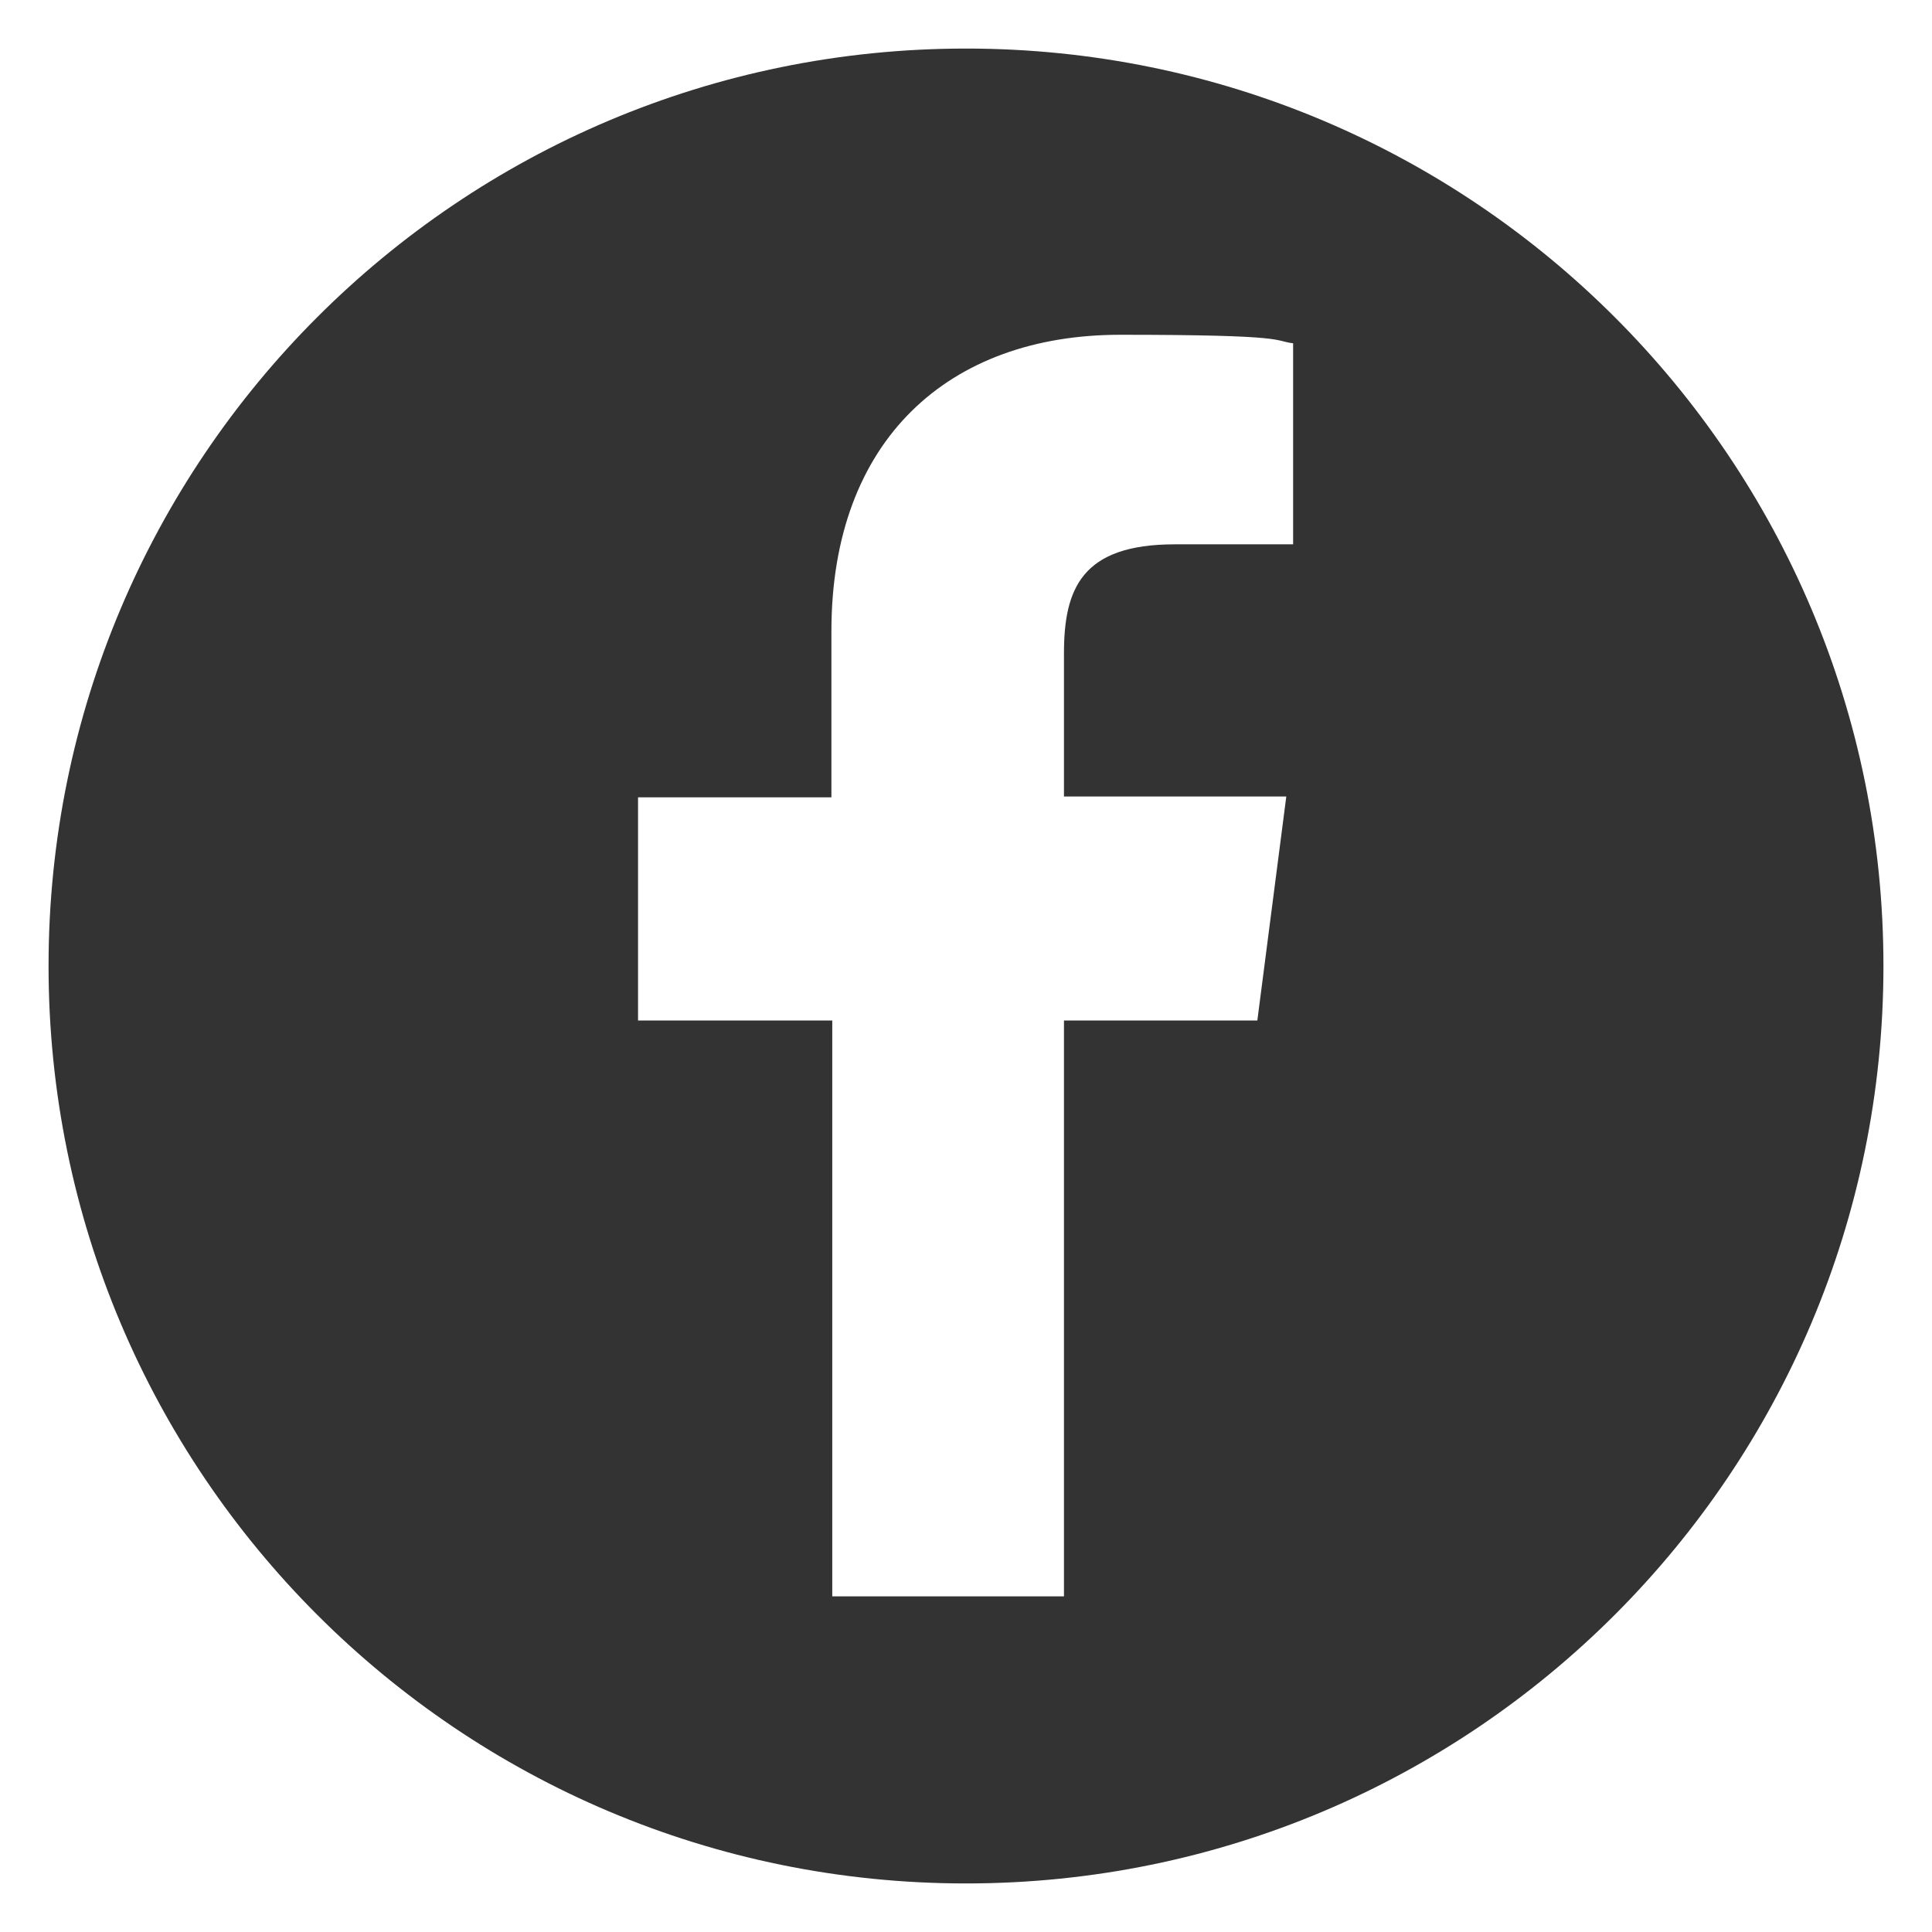
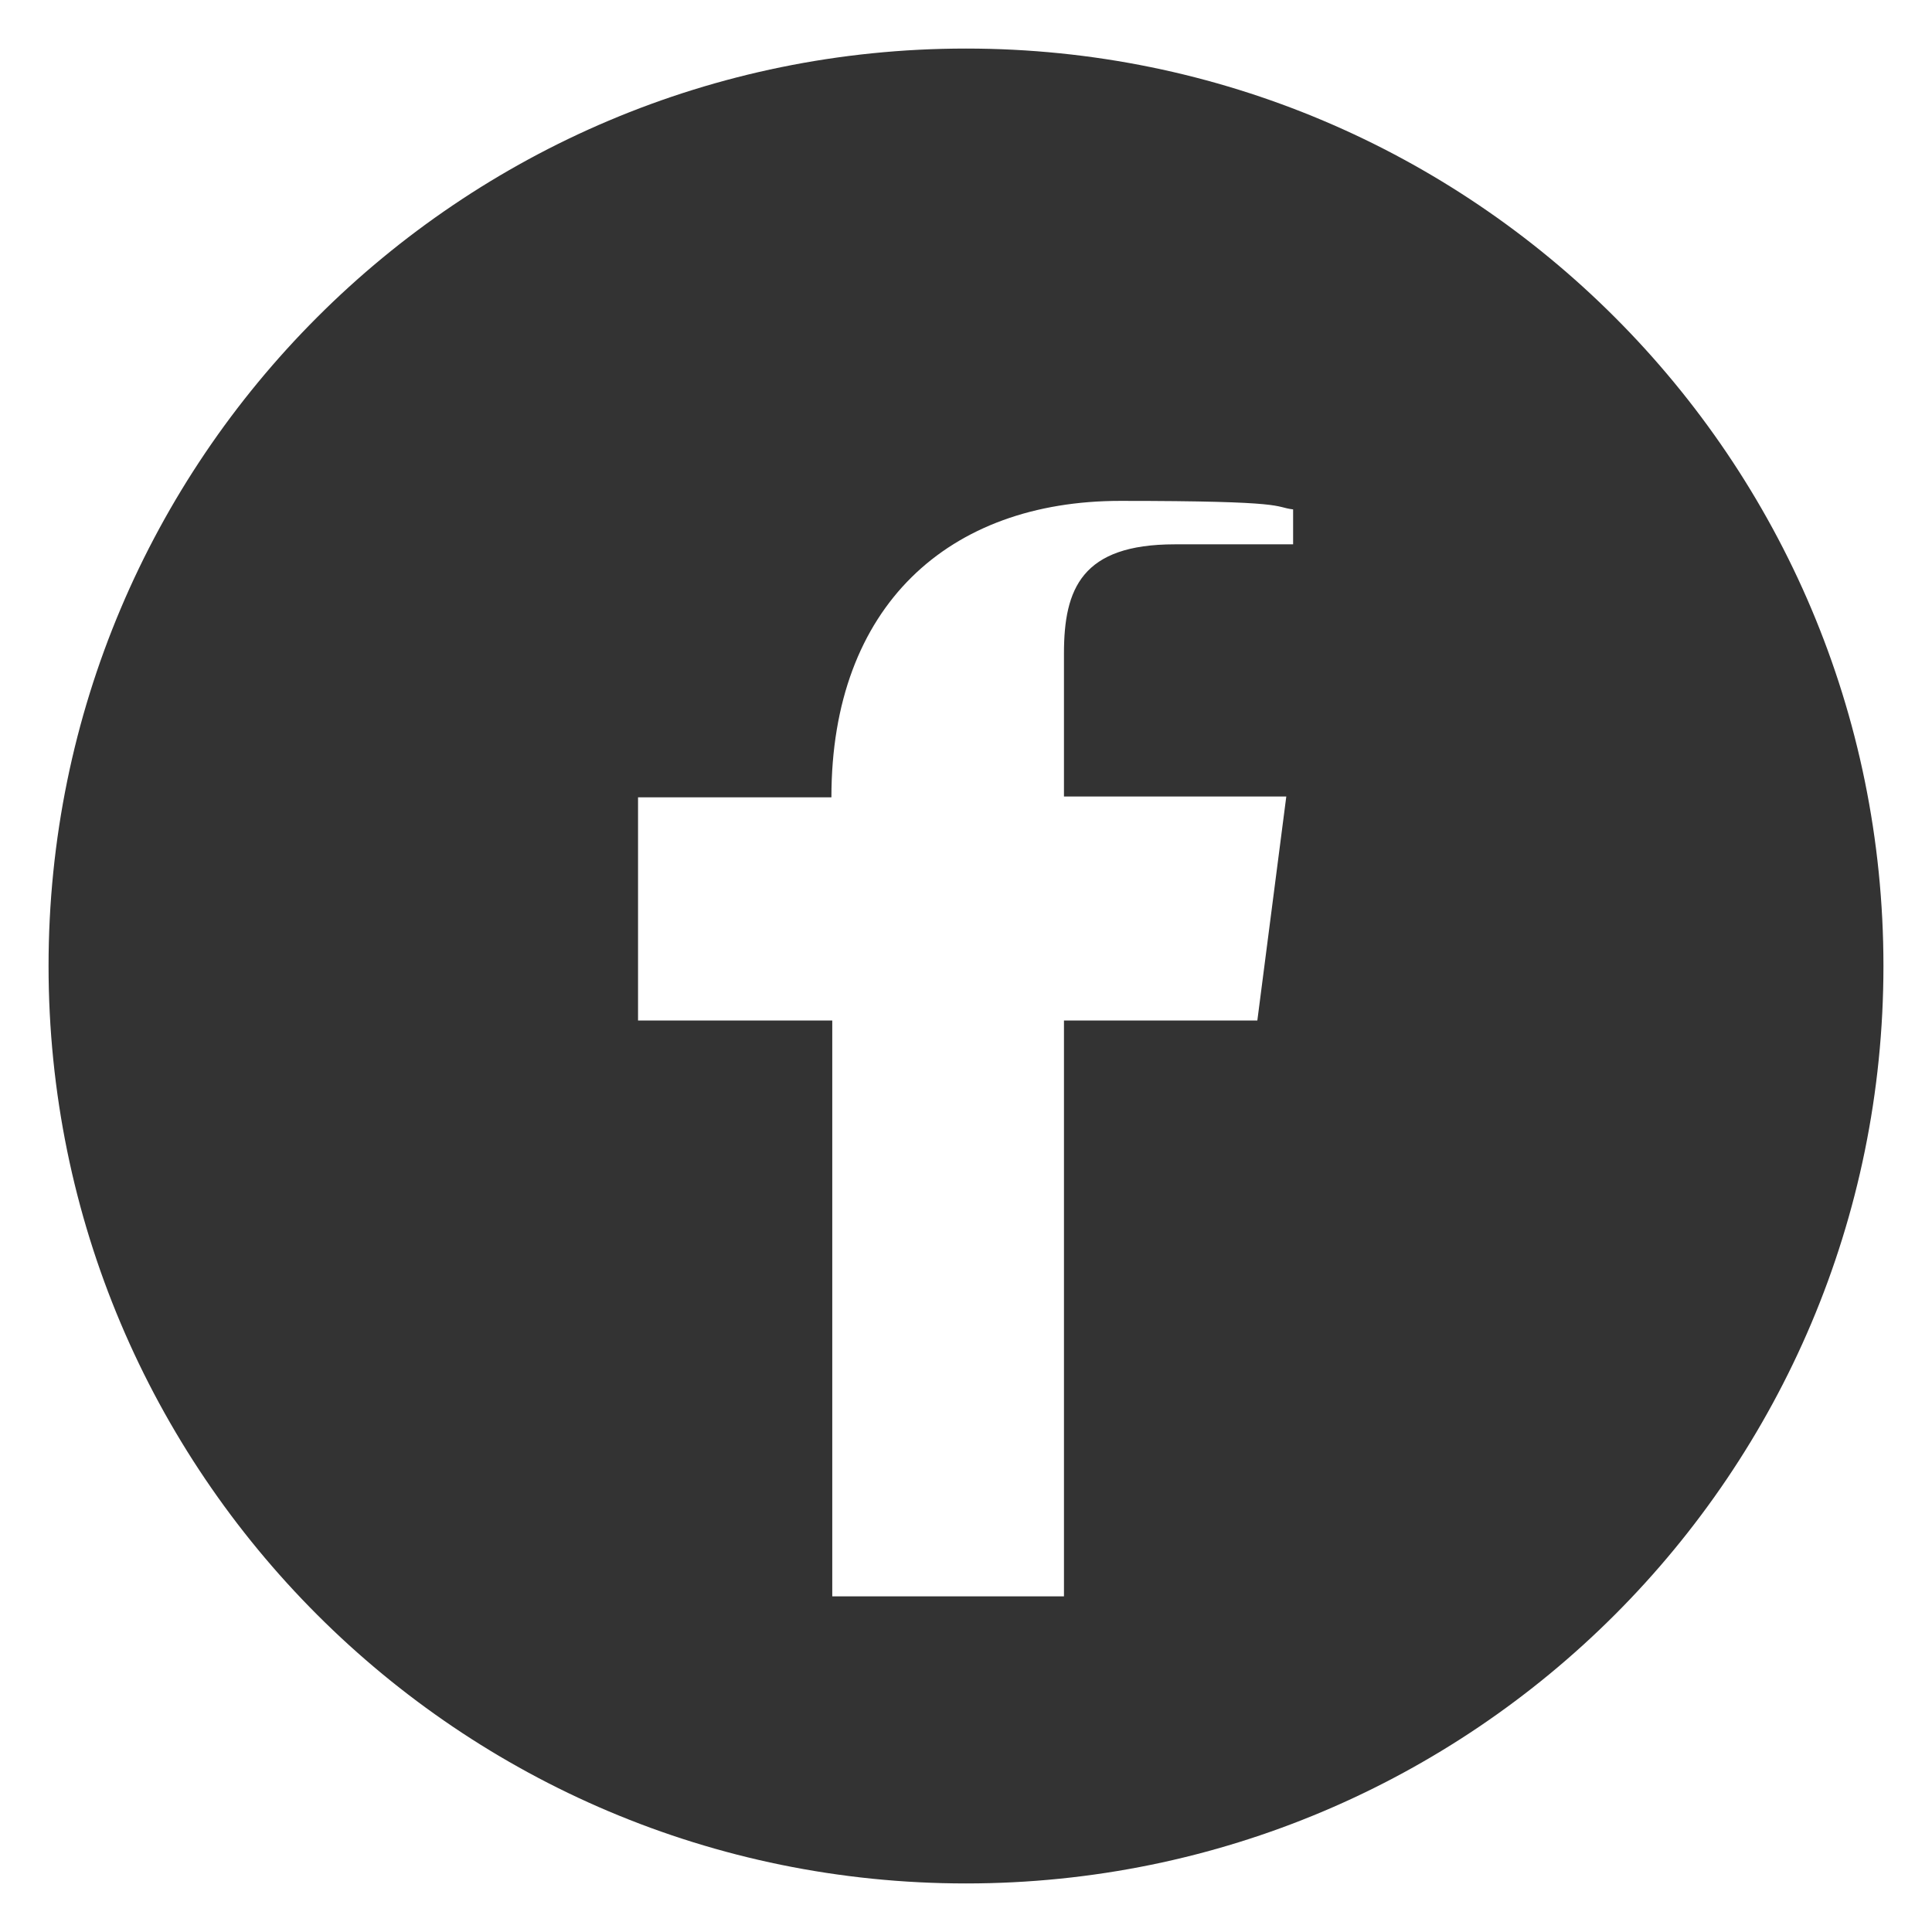
<svg xmlns="http://www.w3.org/2000/svg" version="1.1" viewBox="0 0 226.8 226.8">
  <defs>
    <style>
      .cls-1 {
        fill: #333;
      }
    </style>
  </defs>
  <g>
    <g id="Ebene_1">
-       <path class="cls-1" d="M113.4,5.7C53.9,5.7,5.7,53.9,5.7,113.4s48.2,107.7,107.7,107.7,107.7-48.2,107.7-107.7c0-59.5-48.2-107.7-107.7-107.7ZM151.8,63.9h-13.9c-10.9,0-13,5.2-13,12.8v16.8h26.1l-3.4,26.3h-22.7v67.6h-27.2v-67.6h-22.8v-26.2h22.7v-19.5c0-22.5,13.8-34.8,33.9-34.8s17.9.7,20.3,1v23.6Z" />
+       <path class="cls-1" d="M113.4,5.7C53.9,5.7,5.7,53.9,5.7,113.4s48.2,107.7,107.7,107.7,107.7-48.2,107.7-107.7c0-59.5-48.2-107.7-107.7-107.7ZM151.8,63.9h-13.9c-10.9,0-13,5.2-13,12.8v16.8h26.1l-3.4,26.3h-22.7v67.6h-27.2v-67.6h-22.8v-26.2h22.7c0-22.5,13.8-34.8,33.9-34.8s17.9.7,20.3,1v23.6Z" />
    </g>
  </g>
</svg>